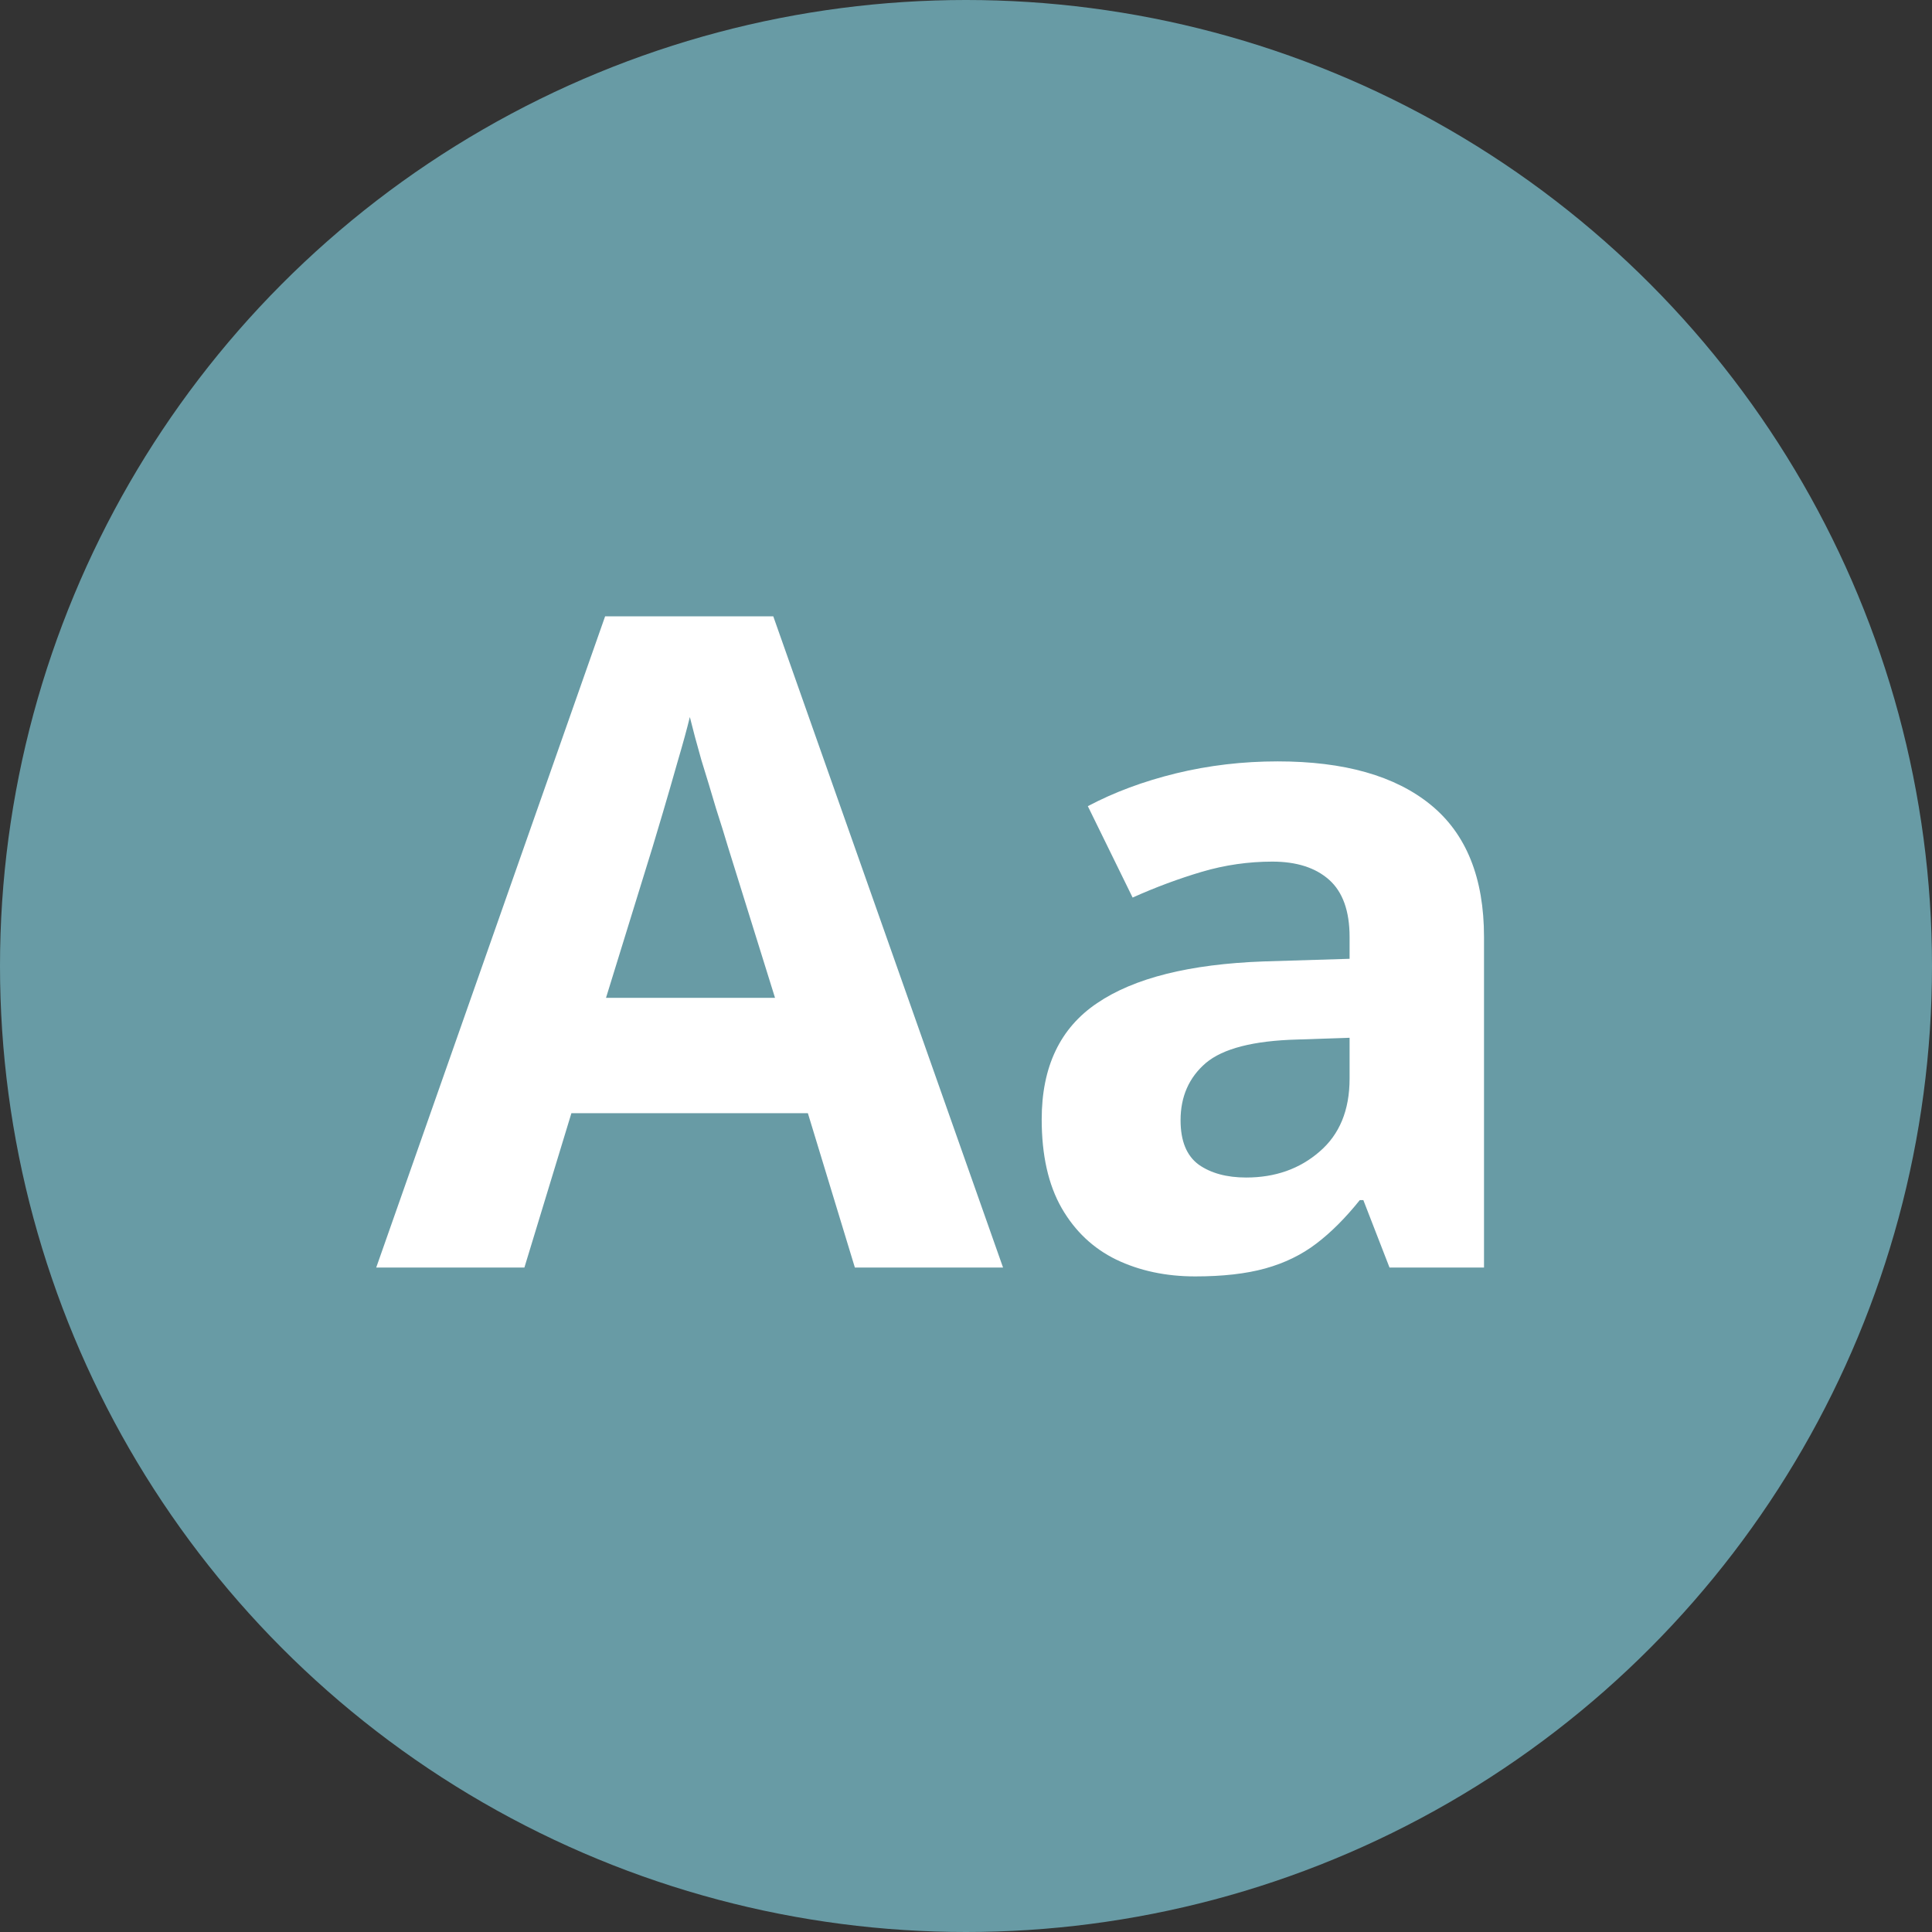
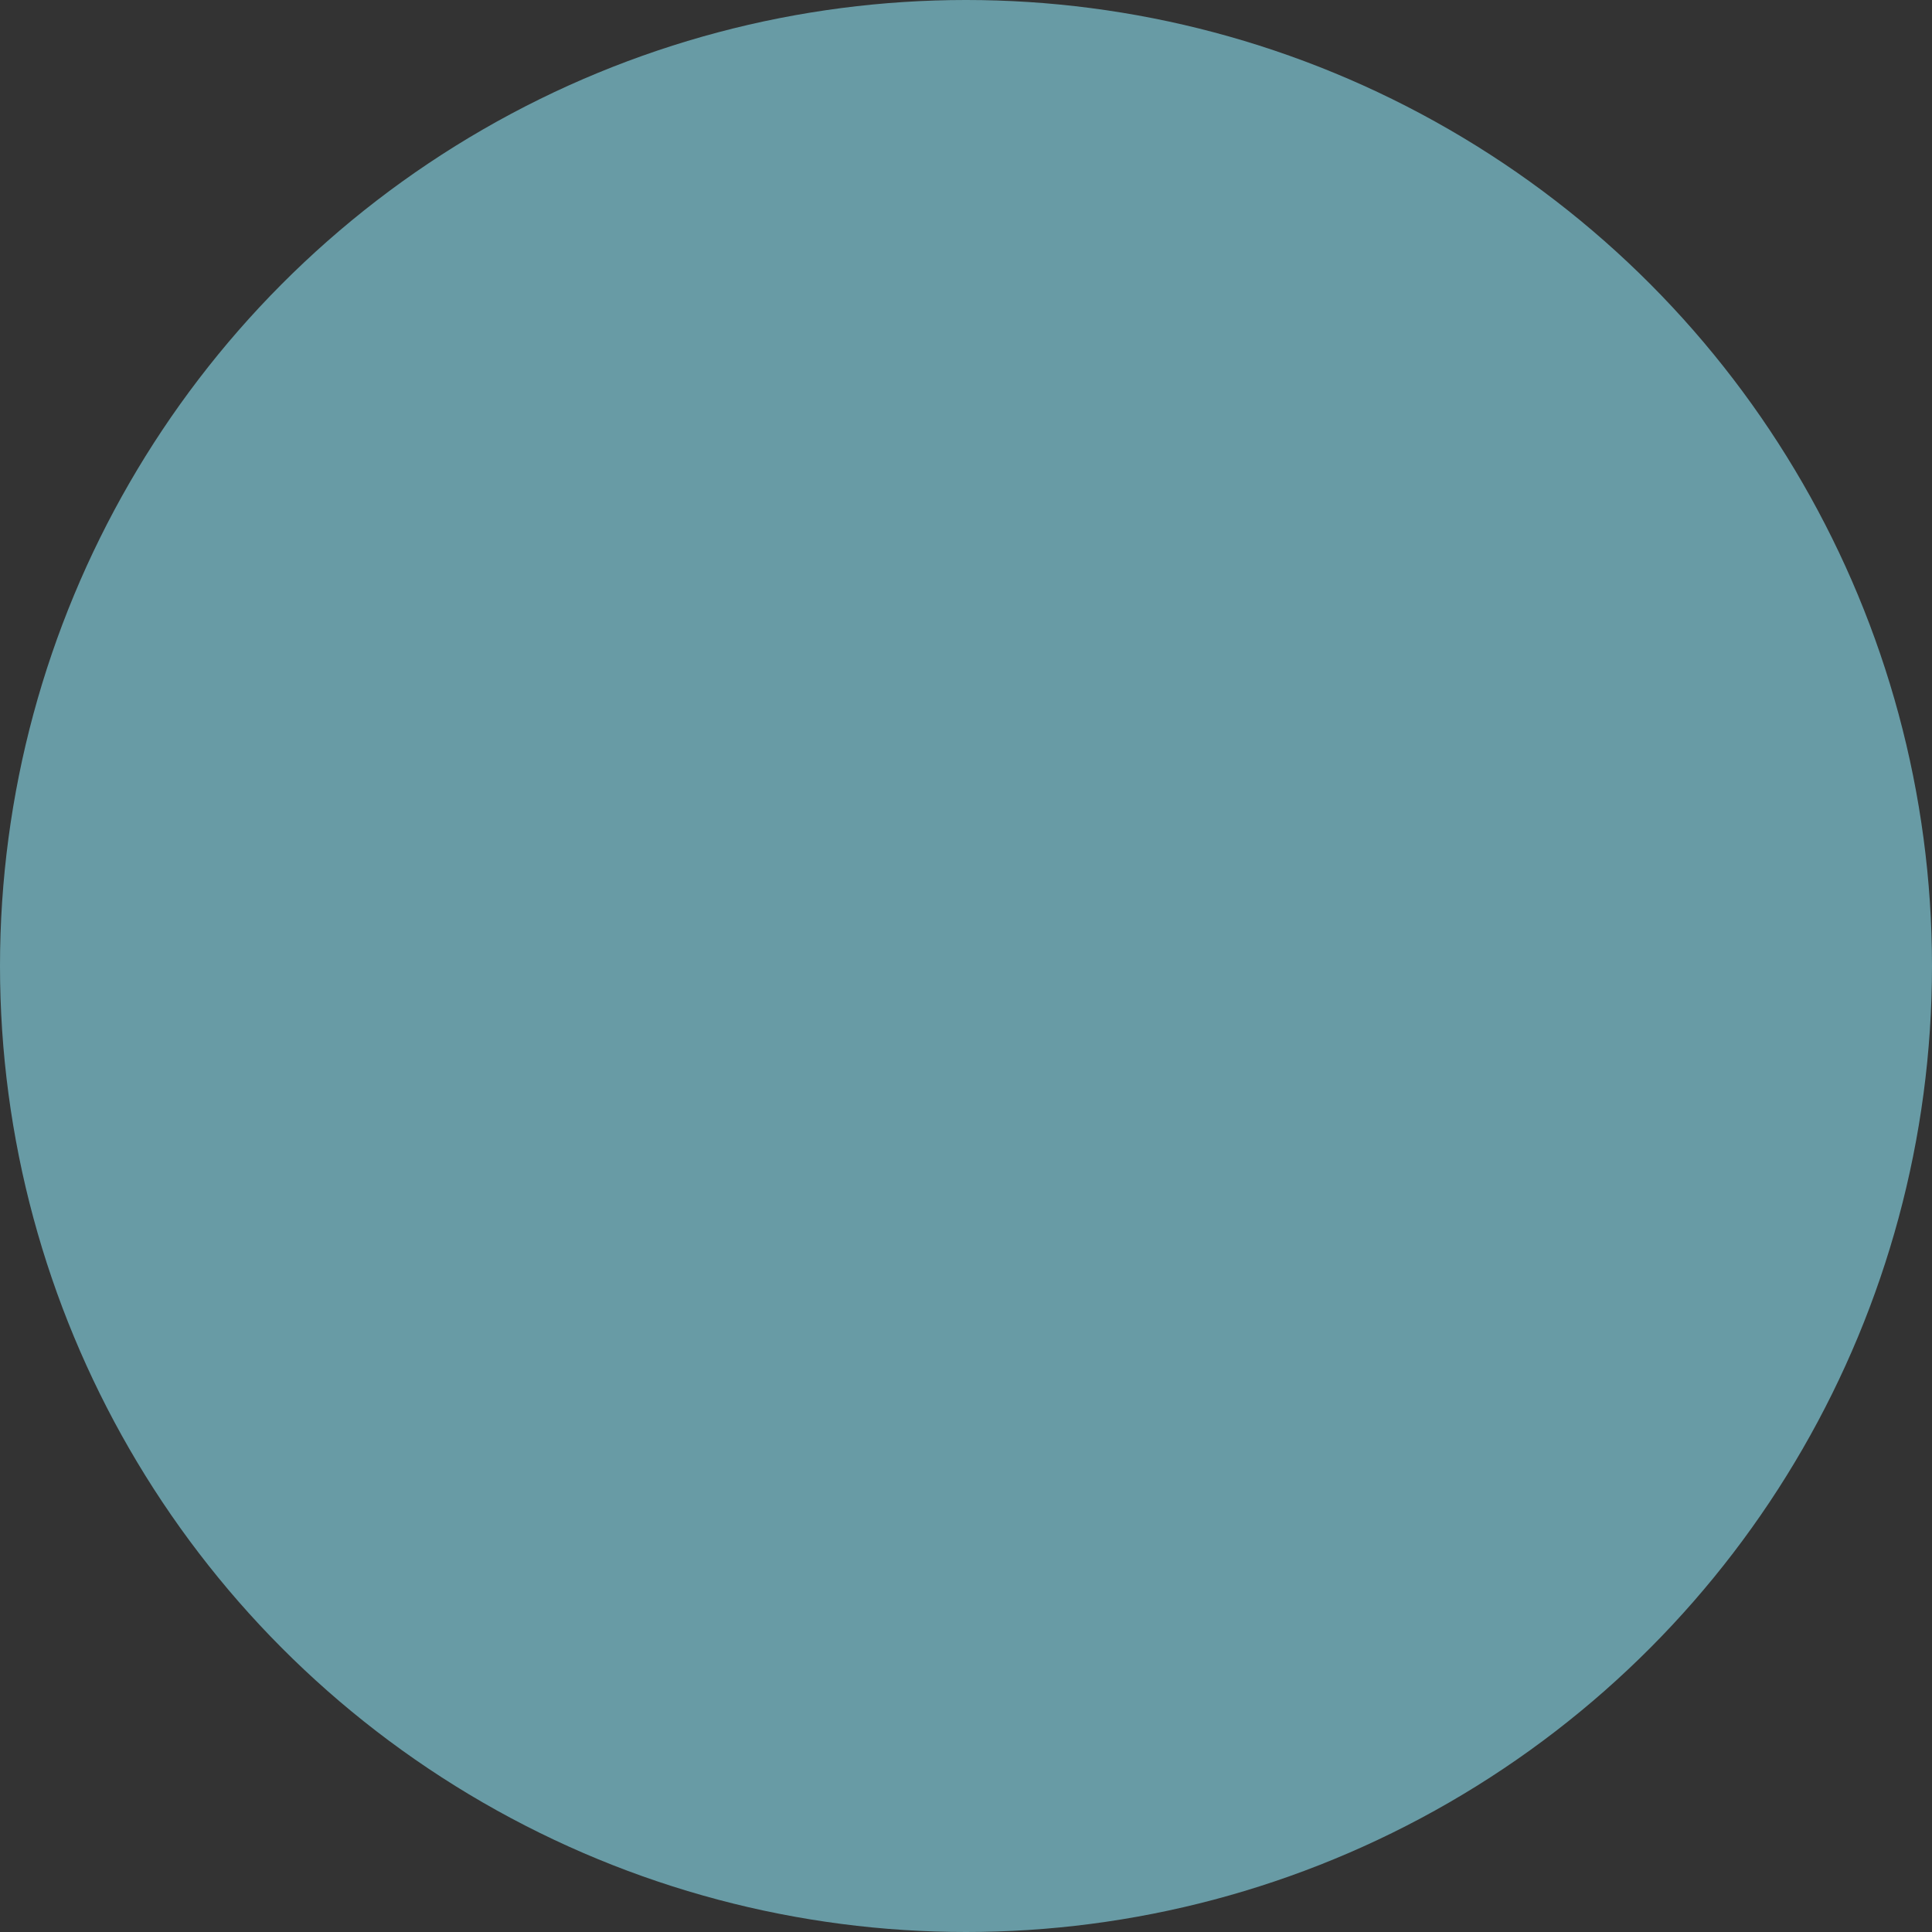
<svg xmlns="http://www.w3.org/2000/svg" width="33" height="33" viewBox="0 0 33 33" fill="none">
  <rect x="0" y="0" width="33" height="33" fill="#333333" stroke="none" />
  <circle cx="16.5" cy="16.5" r="16.5" fill="#689BA5" />
-   <path d="M14.602 21.651L13.799 19.014H9.76L8.957 21.651H6.426L10.336 10.527H13.208L17.133 21.651H14.602ZM13.238 17.044L12.435 14.467C12.384 14.295 12.316 14.075 12.23 13.808C12.15 13.535 12.066 13.26 11.98 12.982C11.899 12.699 11.834 12.454 11.783 12.247C11.733 12.454 11.662 12.711 11.571 13.02C11.485 13.323 11.402 13.611 11.321 13.884C11.24 14.156 11.182 14.351 11.147 14.467L10.351 17.044H13.238ZM21.824 13.005C22.961 13.005 23.832 13.252 24.438 13.747C25.045 14.242 25.348 14.995 25.348 16.005V21.651H23.734L23.287 20.499H23.226C22.983 20.802 22.736 21.05 22.483 21.242C22.231 21.434 21.94 21.575 21.612 21.666C21.284 21.757 20.884 21.802 20.415 21.802C19.914 21.802 19.465 21.706 19.066 21.515C18.672 21.323 18.361 21.029 18.134 20.635C17.906 20.236 17.793 19.731 17.793 19.12C17.793 18.221 18.108 17.559 18.74 17.134C19.371 16.705 20.319 16.468 21.581 16.422L23.052 16.377V16.005C23.052 15.561 22.935 15.235 22.703 15.028C22.471 14.821 22.147 14.717 21.733 14.717C21.324 14.717 20.922 14.775 20.528 14.891C20.134 15.008 19.74 15.154 19.346 15.331L18.581 13.77C19.03 13.532 19.533 13.345 20.089 13.209C20.649 13.073 21.228 13.005 21.824 13.005ZM23.052 17.726L22.157 17.756C21.41 17.776 20.889 17.91 20.596 18.157C20.308 18.405 20.165 18.731 20.165 19.135C20.165 19.489 20.268 19.741 20.475 19.893C20.682 20.039 20.953 20.113 21.286 20.113C21.781 20.113 22.198 19.966 22.536 19.673C22.88 19.38 23.052 18.963 23.052 18.423V17.726Z" fill="white" />
</svg>